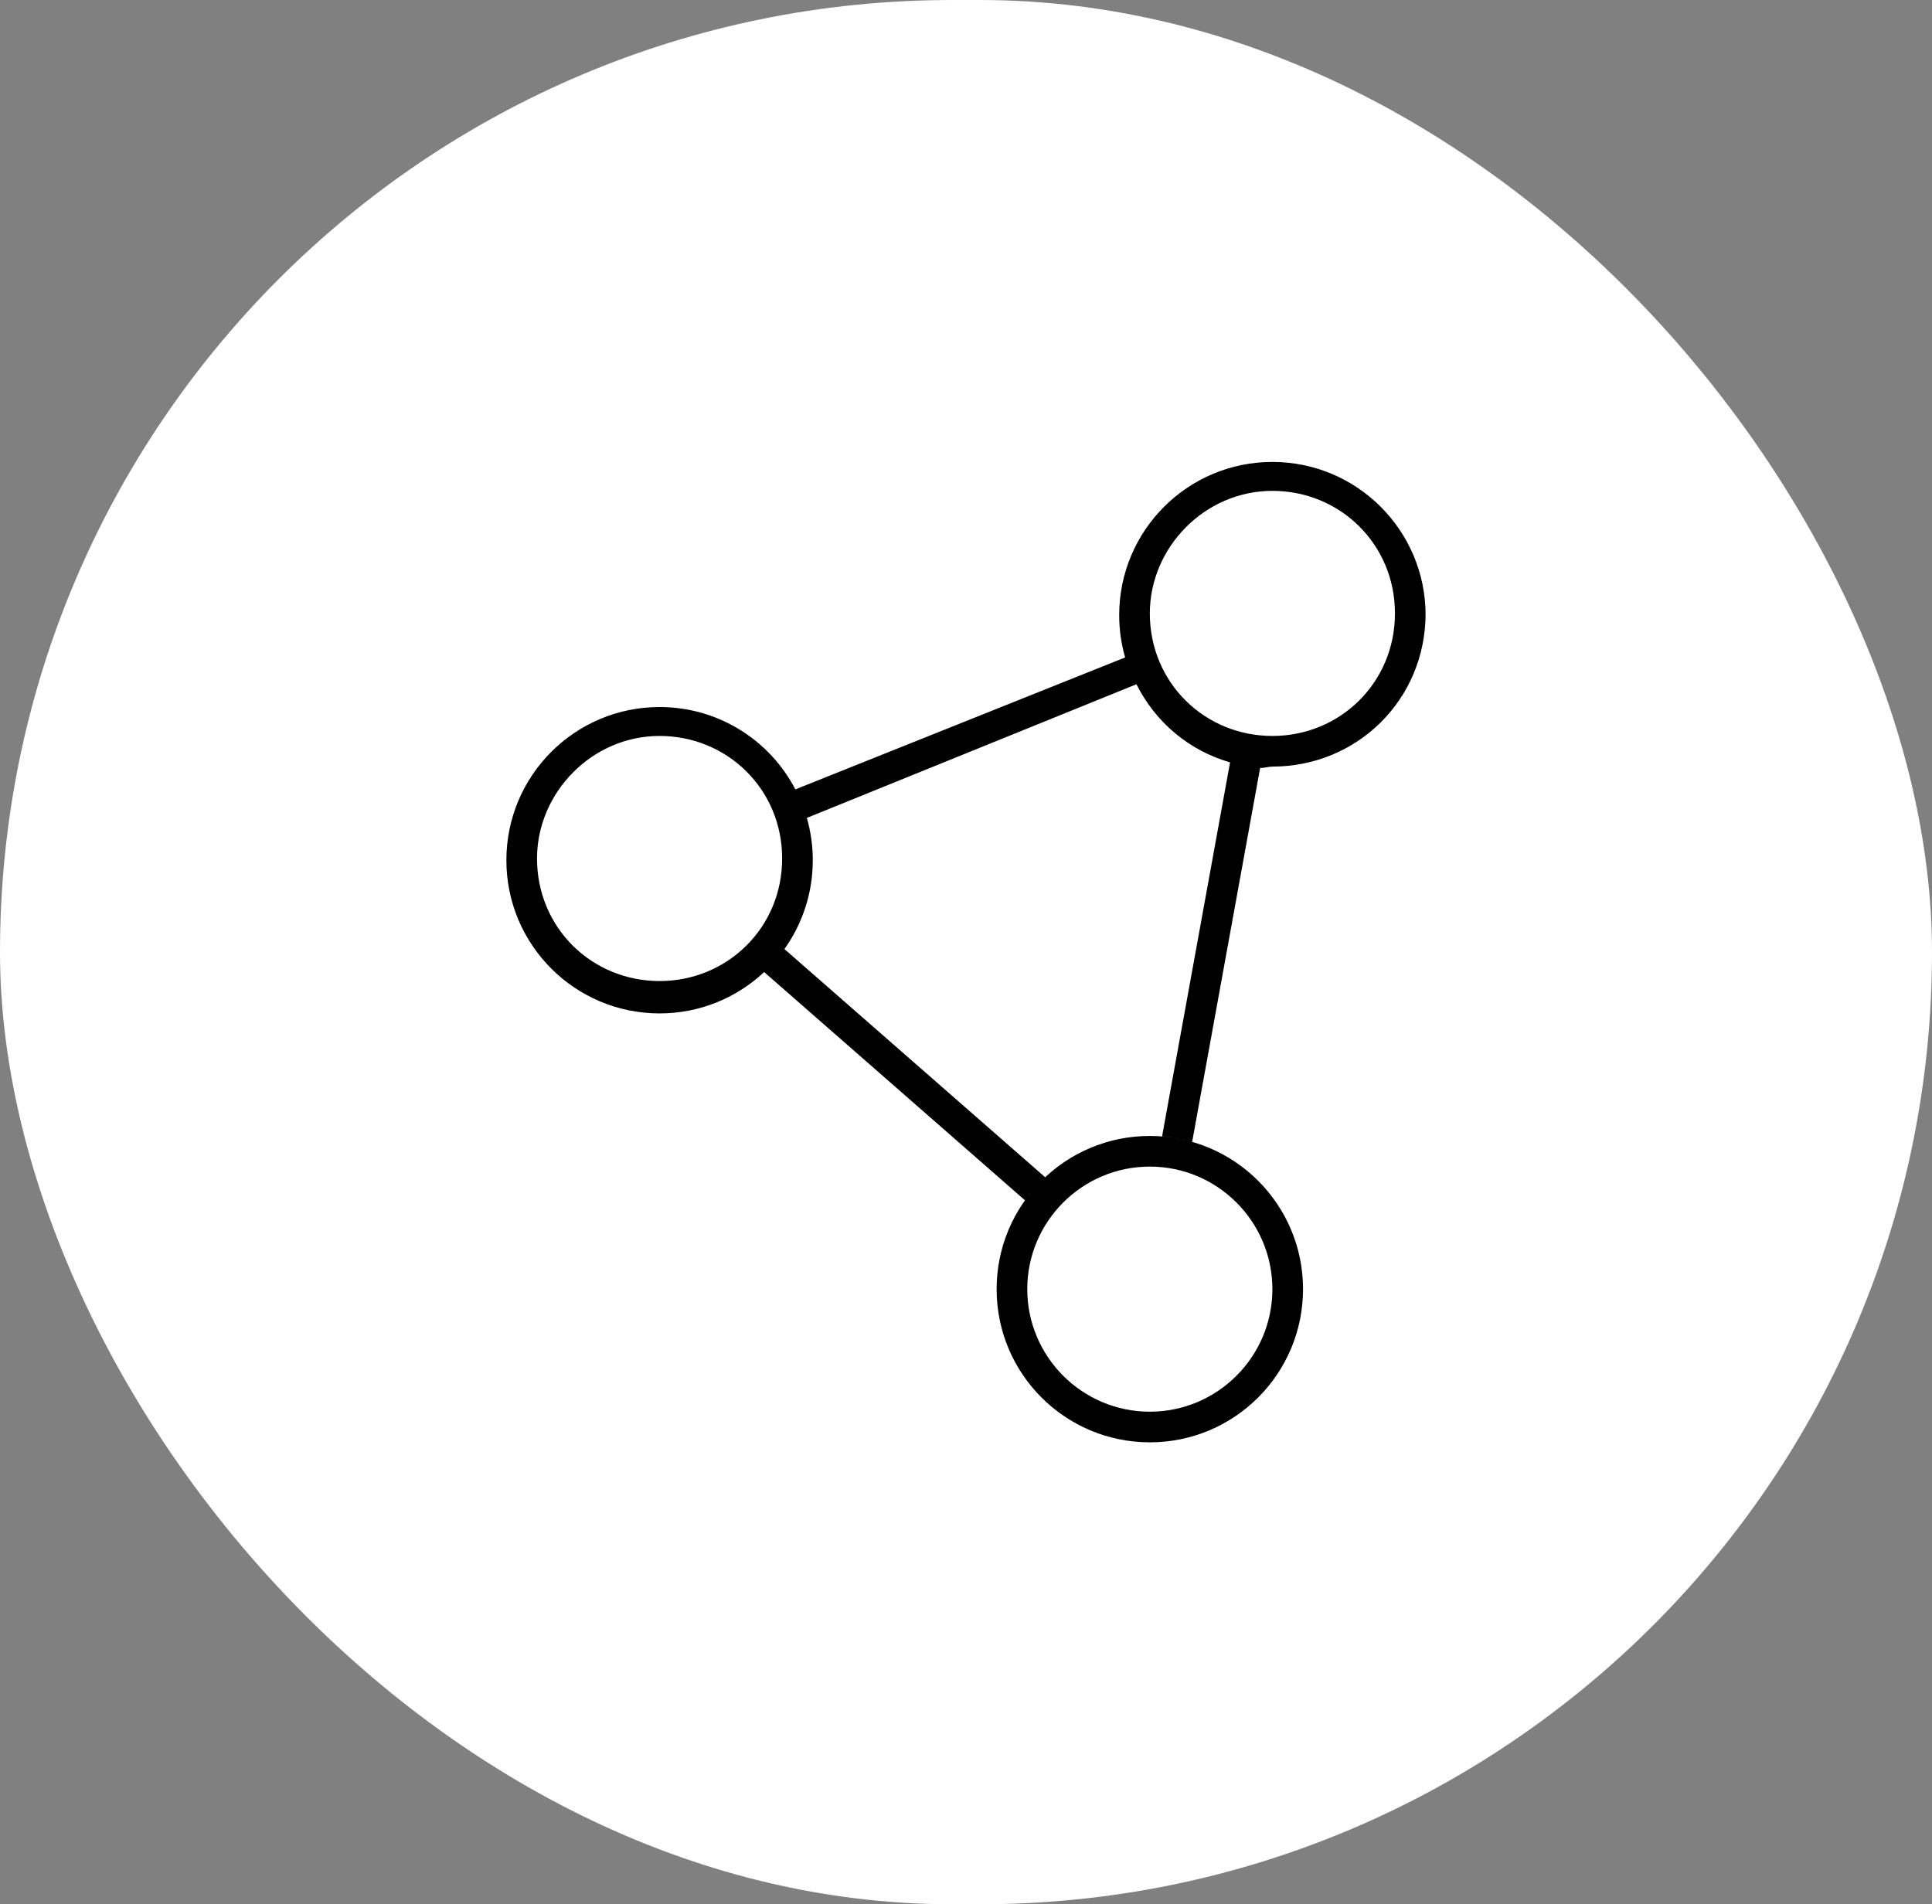
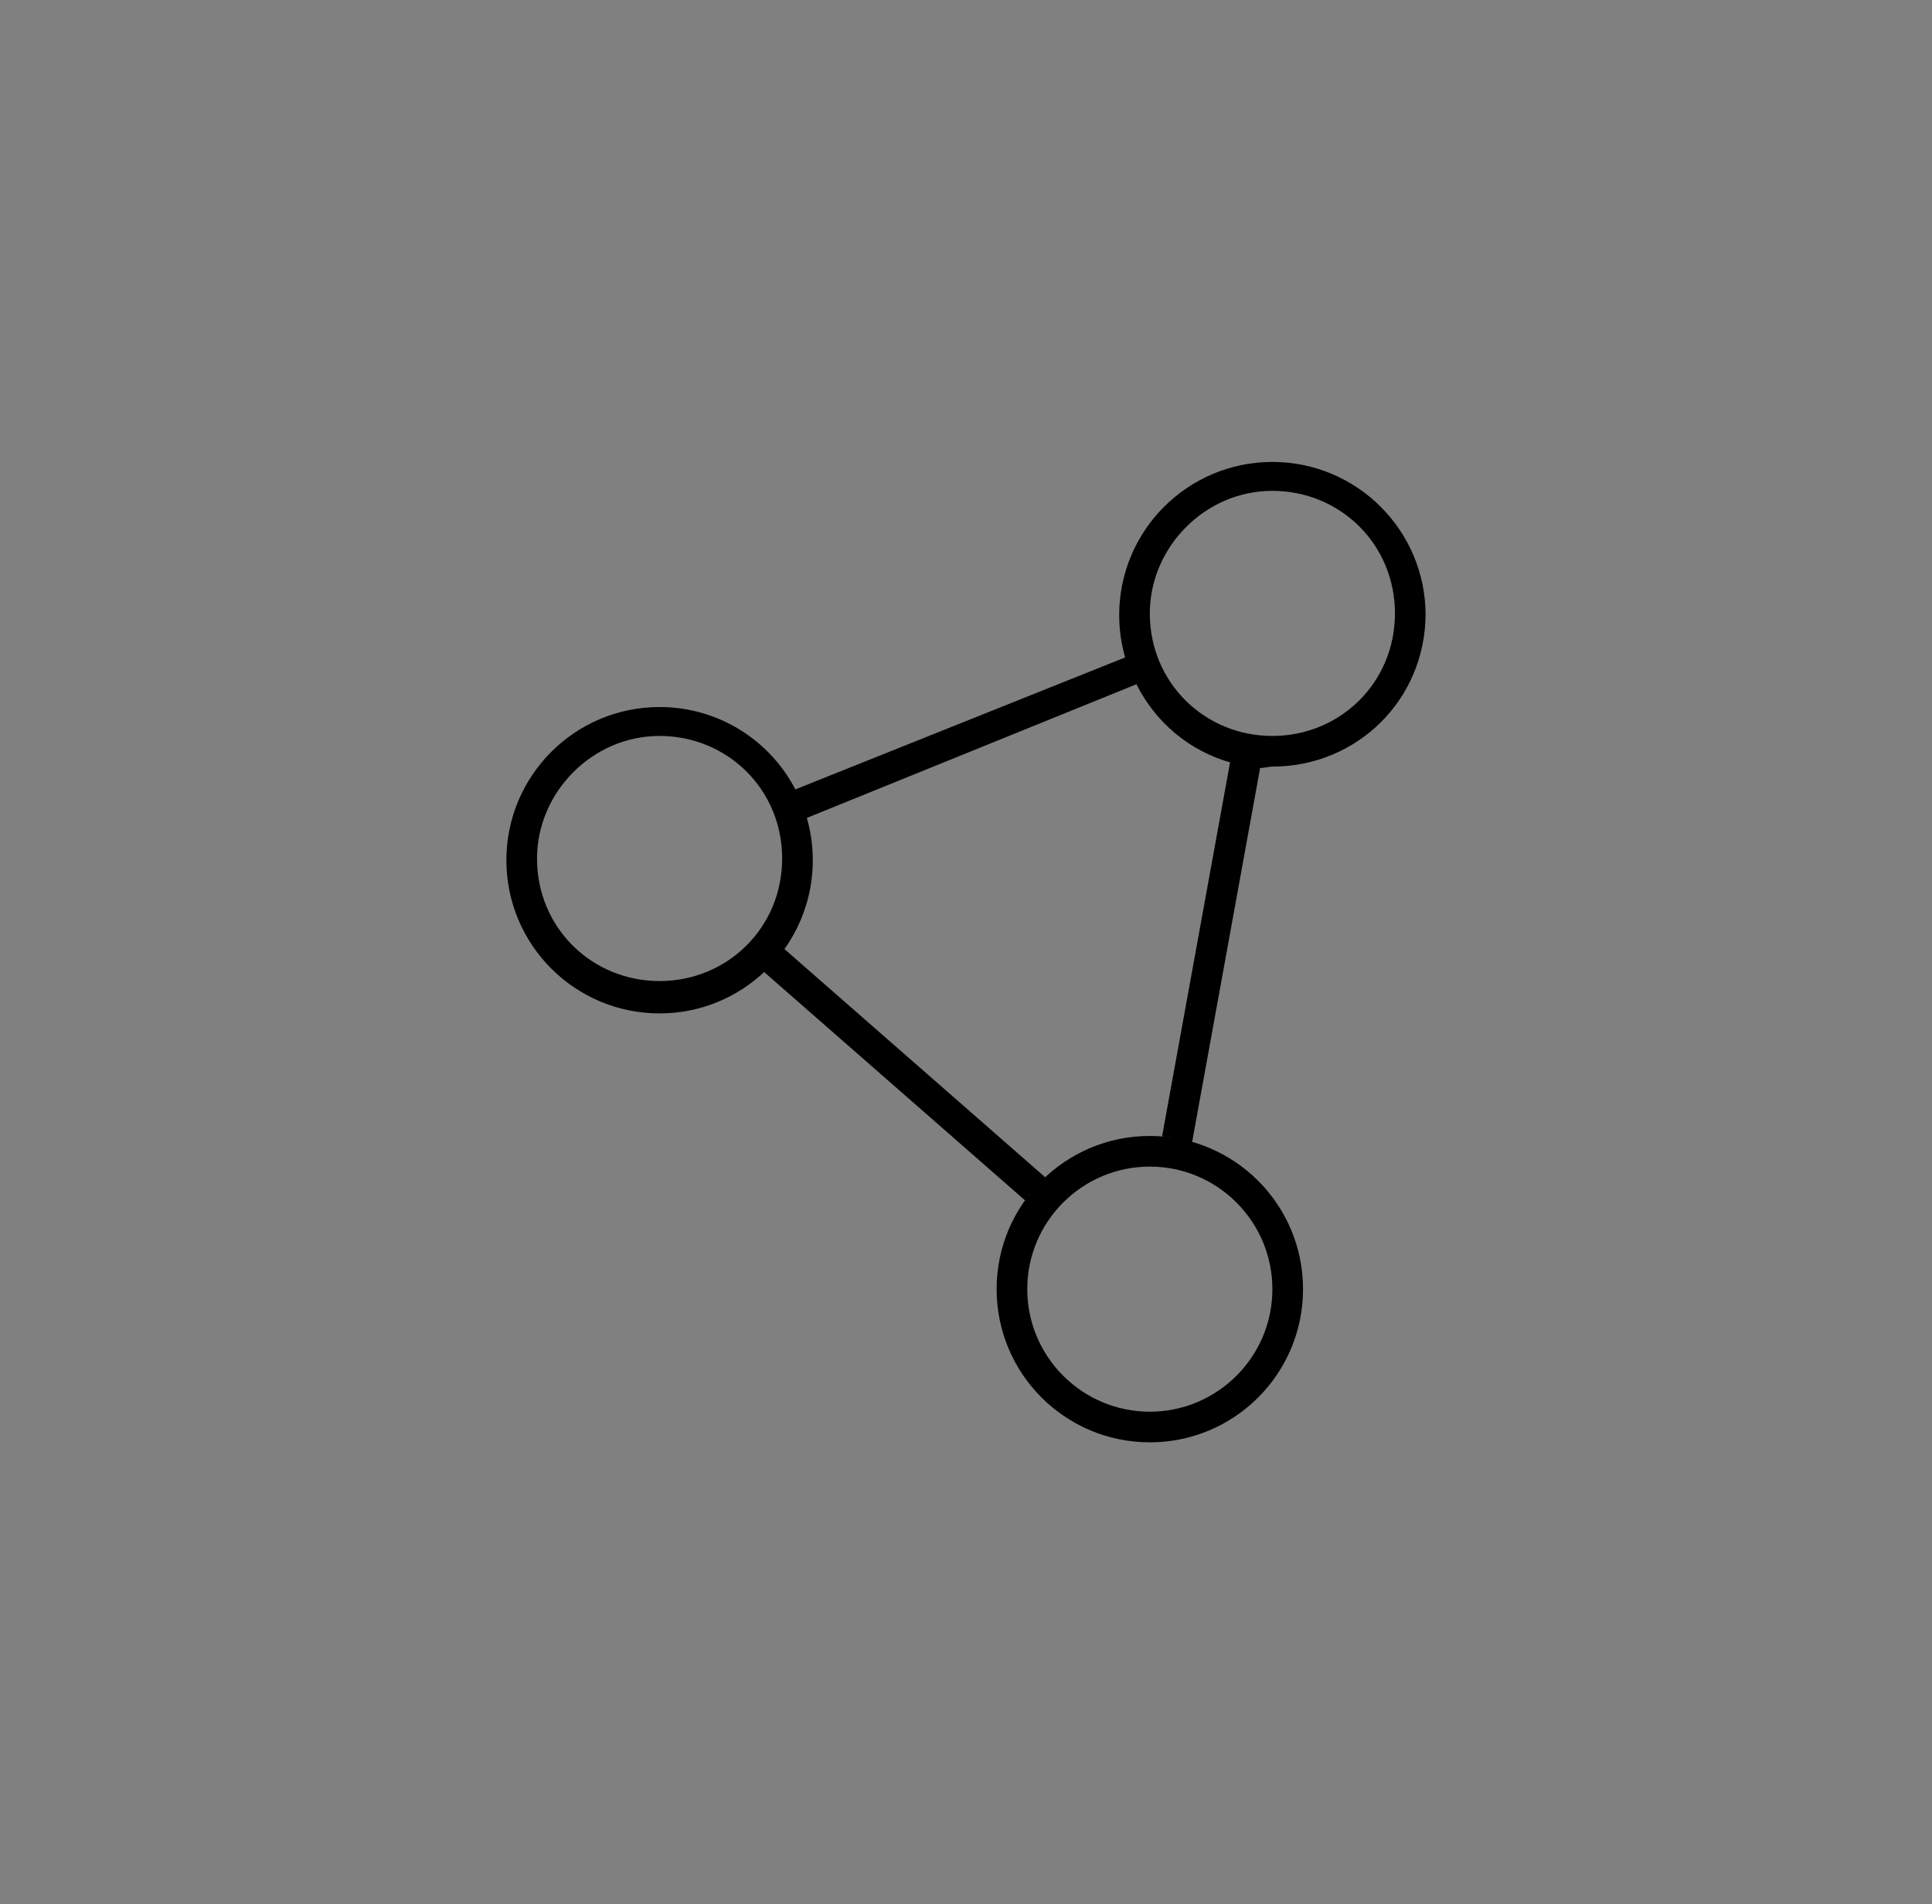
<svg xmlns="http://www.w3.org/2000/svg" id="Layer_2" data-name="Layer 2" viewBox="0 0 706.21 696.14">
  <rect x="0" y="0" width="706.21" height="696.14" fill="#808080" stroke="none" />
  <defs>
    <style>
      .cls-1 {
        fill: #fff;
      }
    </style>
  </defs>
  <g id="Layer_1-2" data-name="Layer 1">
    <g>
-       <rect class="cls-1" x="0" y="0" width="706.21" height="696.14" rx="348.07" ry="348.07" />
-       <path d="M521.1,224.24c0,31.57-25.06,56-56,56-1.47,0-3.01,.56-4.48,.49l-24.85,136.71c-3.5-1.05-7.21-1.68-10.99-2.03l24.85-136.71c-14.84-4.27-27.16-14.49-34.23-28.56l-120.47,48.86c1.4,4.9,2.17,10.08,2.17,15.47,0,12.11-3.85,23.31-10.36,32.48l95.34,83.44c-2.73,2.52-5.25,5.32-7.42,8.4l-95.34-83.44c-10.01,9.38-23.45,15.12-38.22,15.12-30.93,0-56-25.06-56-56s25.07-56,56-56c21.56,0,40.32,12.18,49.63,30.1l120.54-48.23c-1.4-4.89-2.17-10.09-2.17-15.47,0-30.93,25.06-56,56-56s56,25.07,56,56v-.63Zm-56-44.8c-24.71,0-44.8,20.69-44.8,44.8,0,25.34,20.09,44.8,44.8,44.8s44.8-19.46,44.8-44.8-20.09-44.8-44.8-44.8Zm-224,179.2c24.71,0,44.8-19.46,44.8-44.8s-20.09-44.8-44.8-44.8-44.8,20.72-44.8,44.8c0,25.34,20.06,44.8,44.8,44.8Zm235.2,112.63c0,30.94-25.06,56-56,56s-56-25.06-56-56,25.06-56,56-56,56,25.06,56,56Zm-56-44.8c-24.71,0-44.8,20.09-44.8,44.8s20.09,44.8,44.8,44.8,44.8-20.09,44.8-44.8-20.09-44.8-44.8-44.8Z" />
+       <path d="M521.1,224.24c0,31.57-25.06,56-56,56-1.47,0-3.01,.56-4.48,.49l-24.85,136.71c-3.5-1.05-7.21-1.68-10.99-2.03l24.85-136.71c-14.84-4.27-27.16-14.49-34.23-28.56l-120.47,48.86c1.4,4.9,2.17,10.08,2.17,15.47,0,12.11-3.85,23.31-10.36,32.48l95.34,83.44c-2.73,2.52-5.25,5.32-7.42,8.4l-95.34-83.44c-10.01,9.38-23.45,15.12-38.22,15.12-30.93,0-56-25.06-56-56s25.07-56,56-56c21.56,0,40.32,12.18,49.63,30.1l120.54-48.23c-1.4-4.89-2.17-10.09-2.17-15.47,0-30.93,25.06-56,56-56s56,25.07,56,56v-.63Zm-56-44.8c-24.71,0-44.8,20.69-44.8,44.8,0,25.34,20.09,44.8,44.8,44.8s44.8-19.46,44.8-44.8-20.09-44.8-44.8-44.8Zm-224,179.2c24.71,0,44.8-19.46,44.8-44.8s-20.09-44.8-44.8-44.8-44.8,20.72-44.8,44.8c0,25.34,20.06,44.8,44.8,44.8Zm235.2,112.63c0,30.94-25.06,56-56,56s-56-25.06-56-56,25.06-56,56-56,56,25.06,56,56Zm-56-44.8c-24.71,0-44.8,20.09-44.8,44.8s20.09,44.8,44.8,44.8,44.8-20.09,44.8-44.8-20.09-44.8-44.8-44.8" />
    </g>
  </g>
</svg>